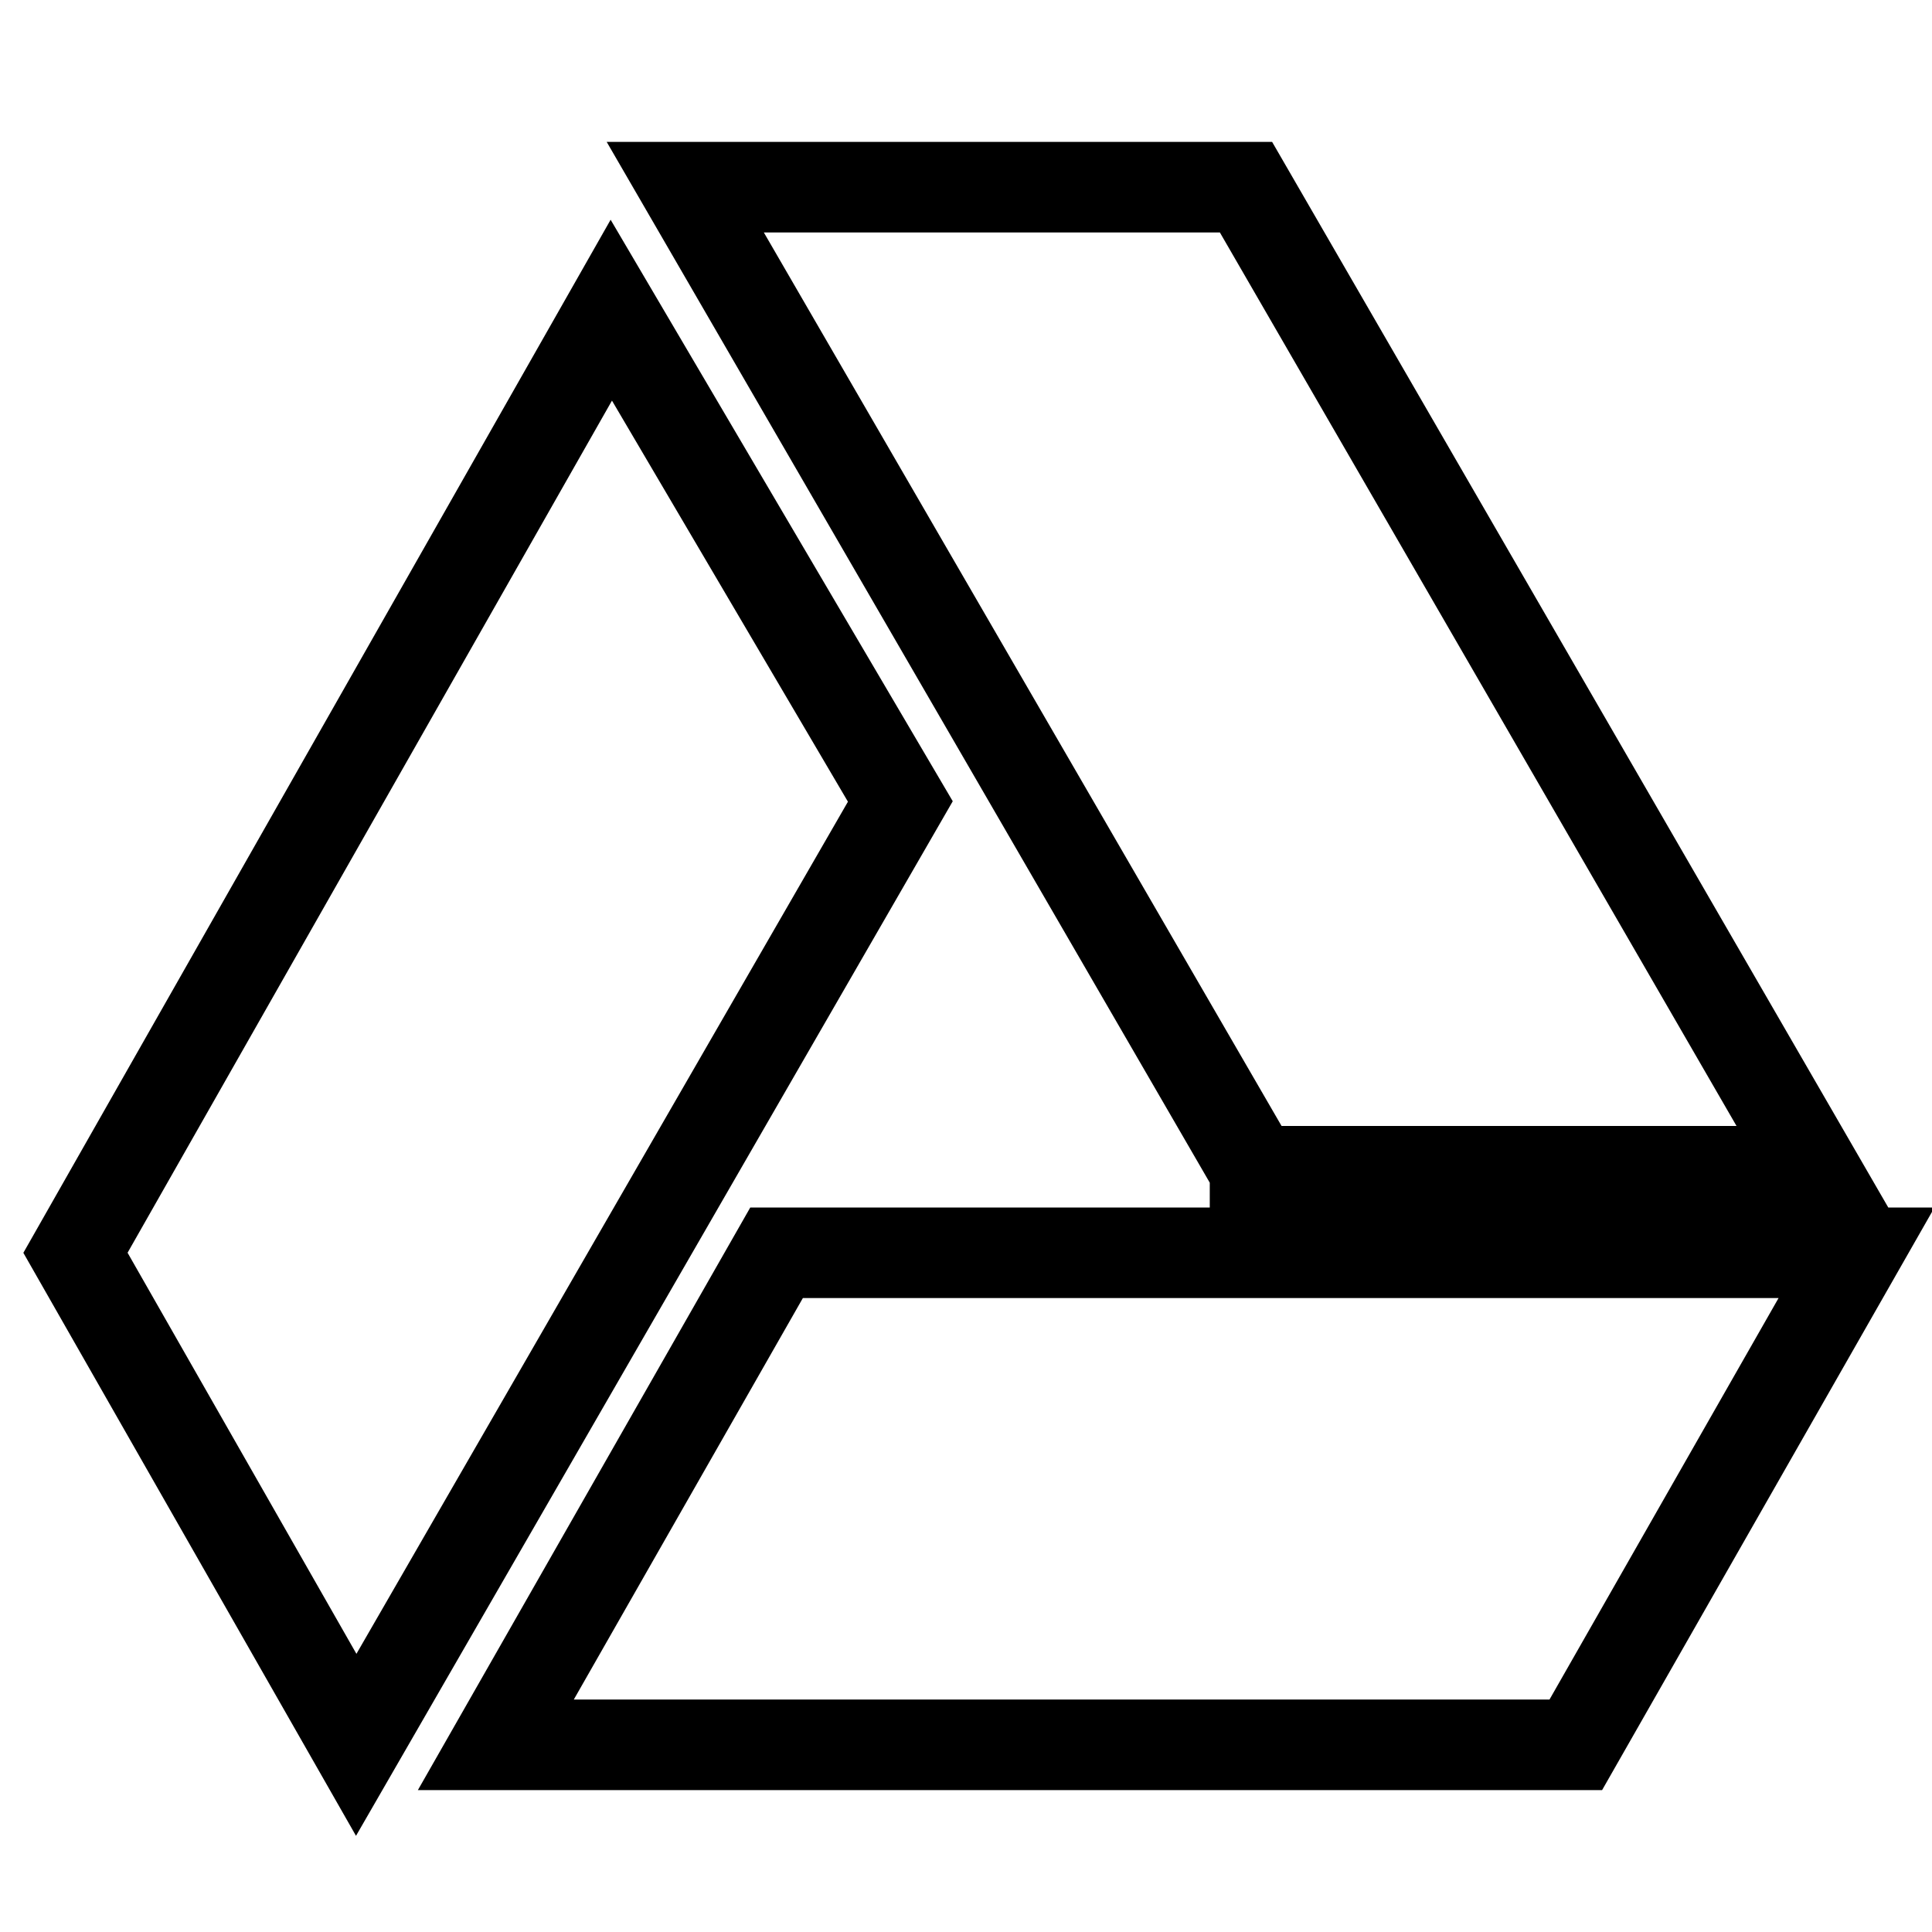
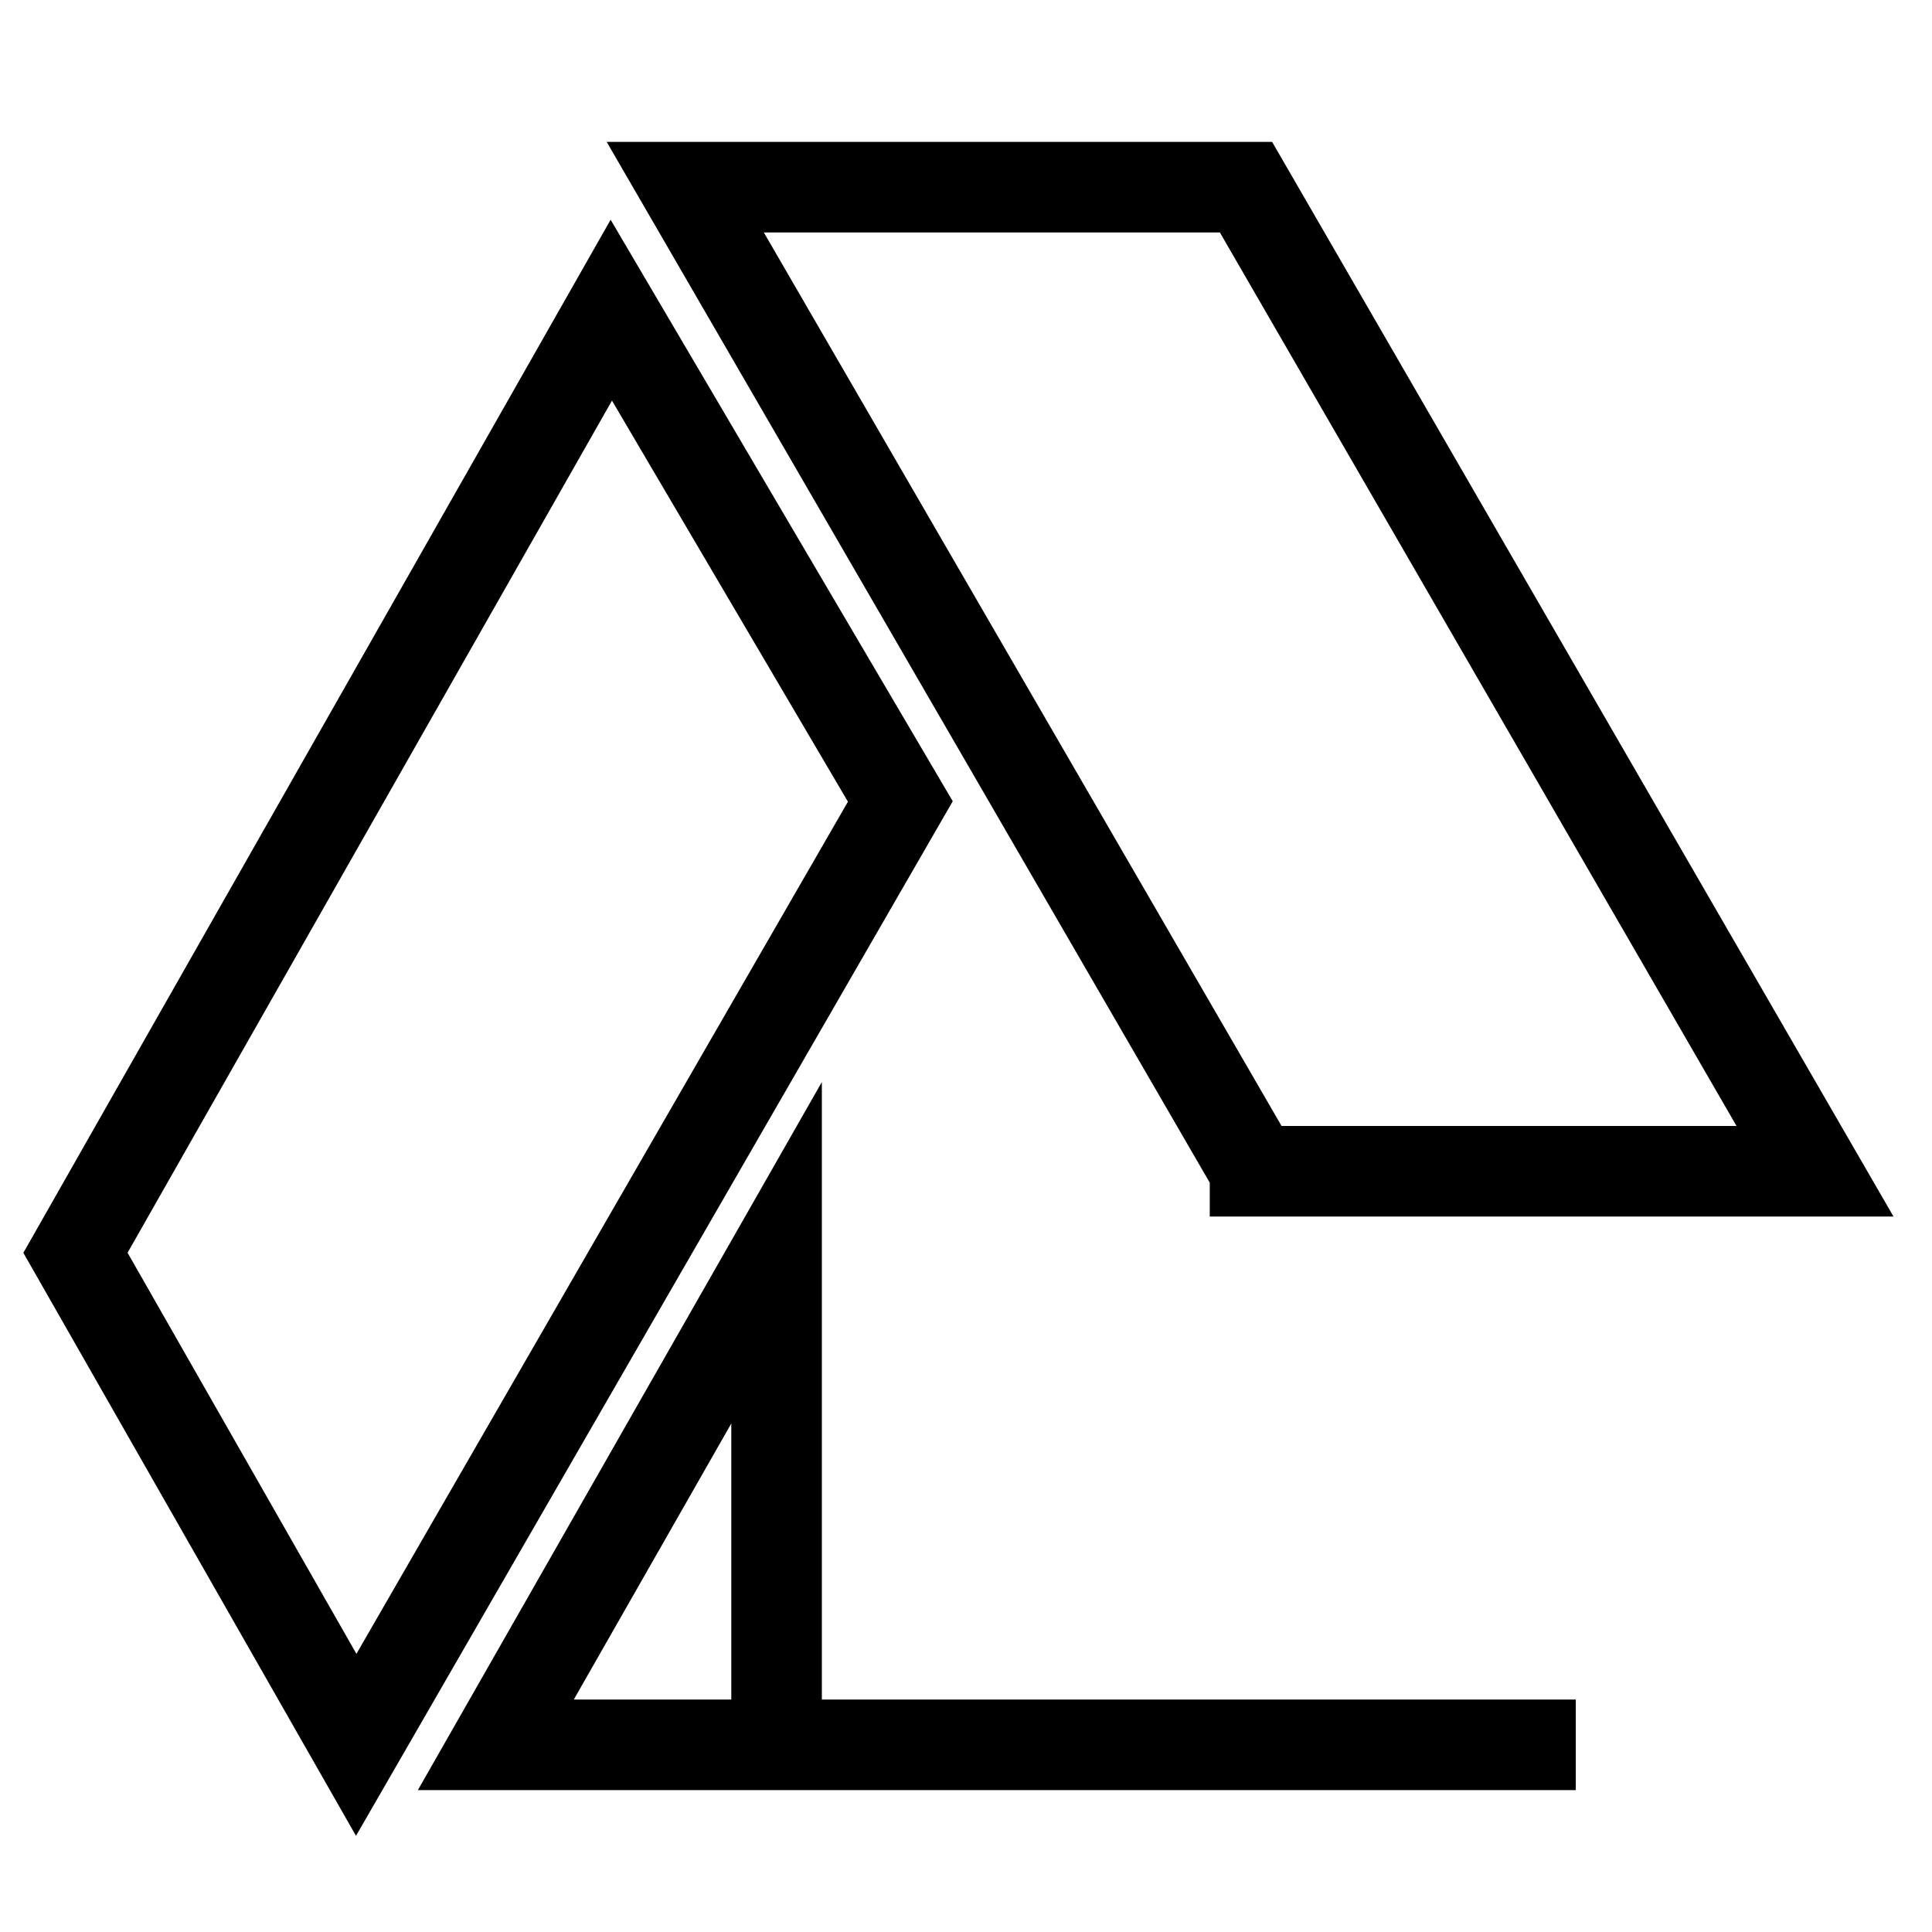
<svg xmlns="http://www.w3.org/2000/svg" version="1.1" x="0px" y="0px" viewBox="0 0 256 256" enable-background="new 0 0 256 256" xml:space="preserve">
  <g>
-     <path stroke-width="12" fill-opacity="0" stroke="#000000" d="M166.3,155.1L90.8,24.8h74.3l75.4,130.4H166.3z M102.9,166l-37.2,65.2h143.1L246,166H102.9z M81,41.1 L10,166l37.2,65.2l72.1-125L81,41.1z" />
+     <path stroke-width="12" fill-opacity="0" stroke="#000000" d="M166.3,155.1L90.8,24.8h74.3l75.4,130.4H166.3z M102.9,166l-37.2,65.2h143.1H102.9z M81,41.1 L10,166l37.2,65.2l72.1-125L81,41.1z" />
  </g>
</svg>